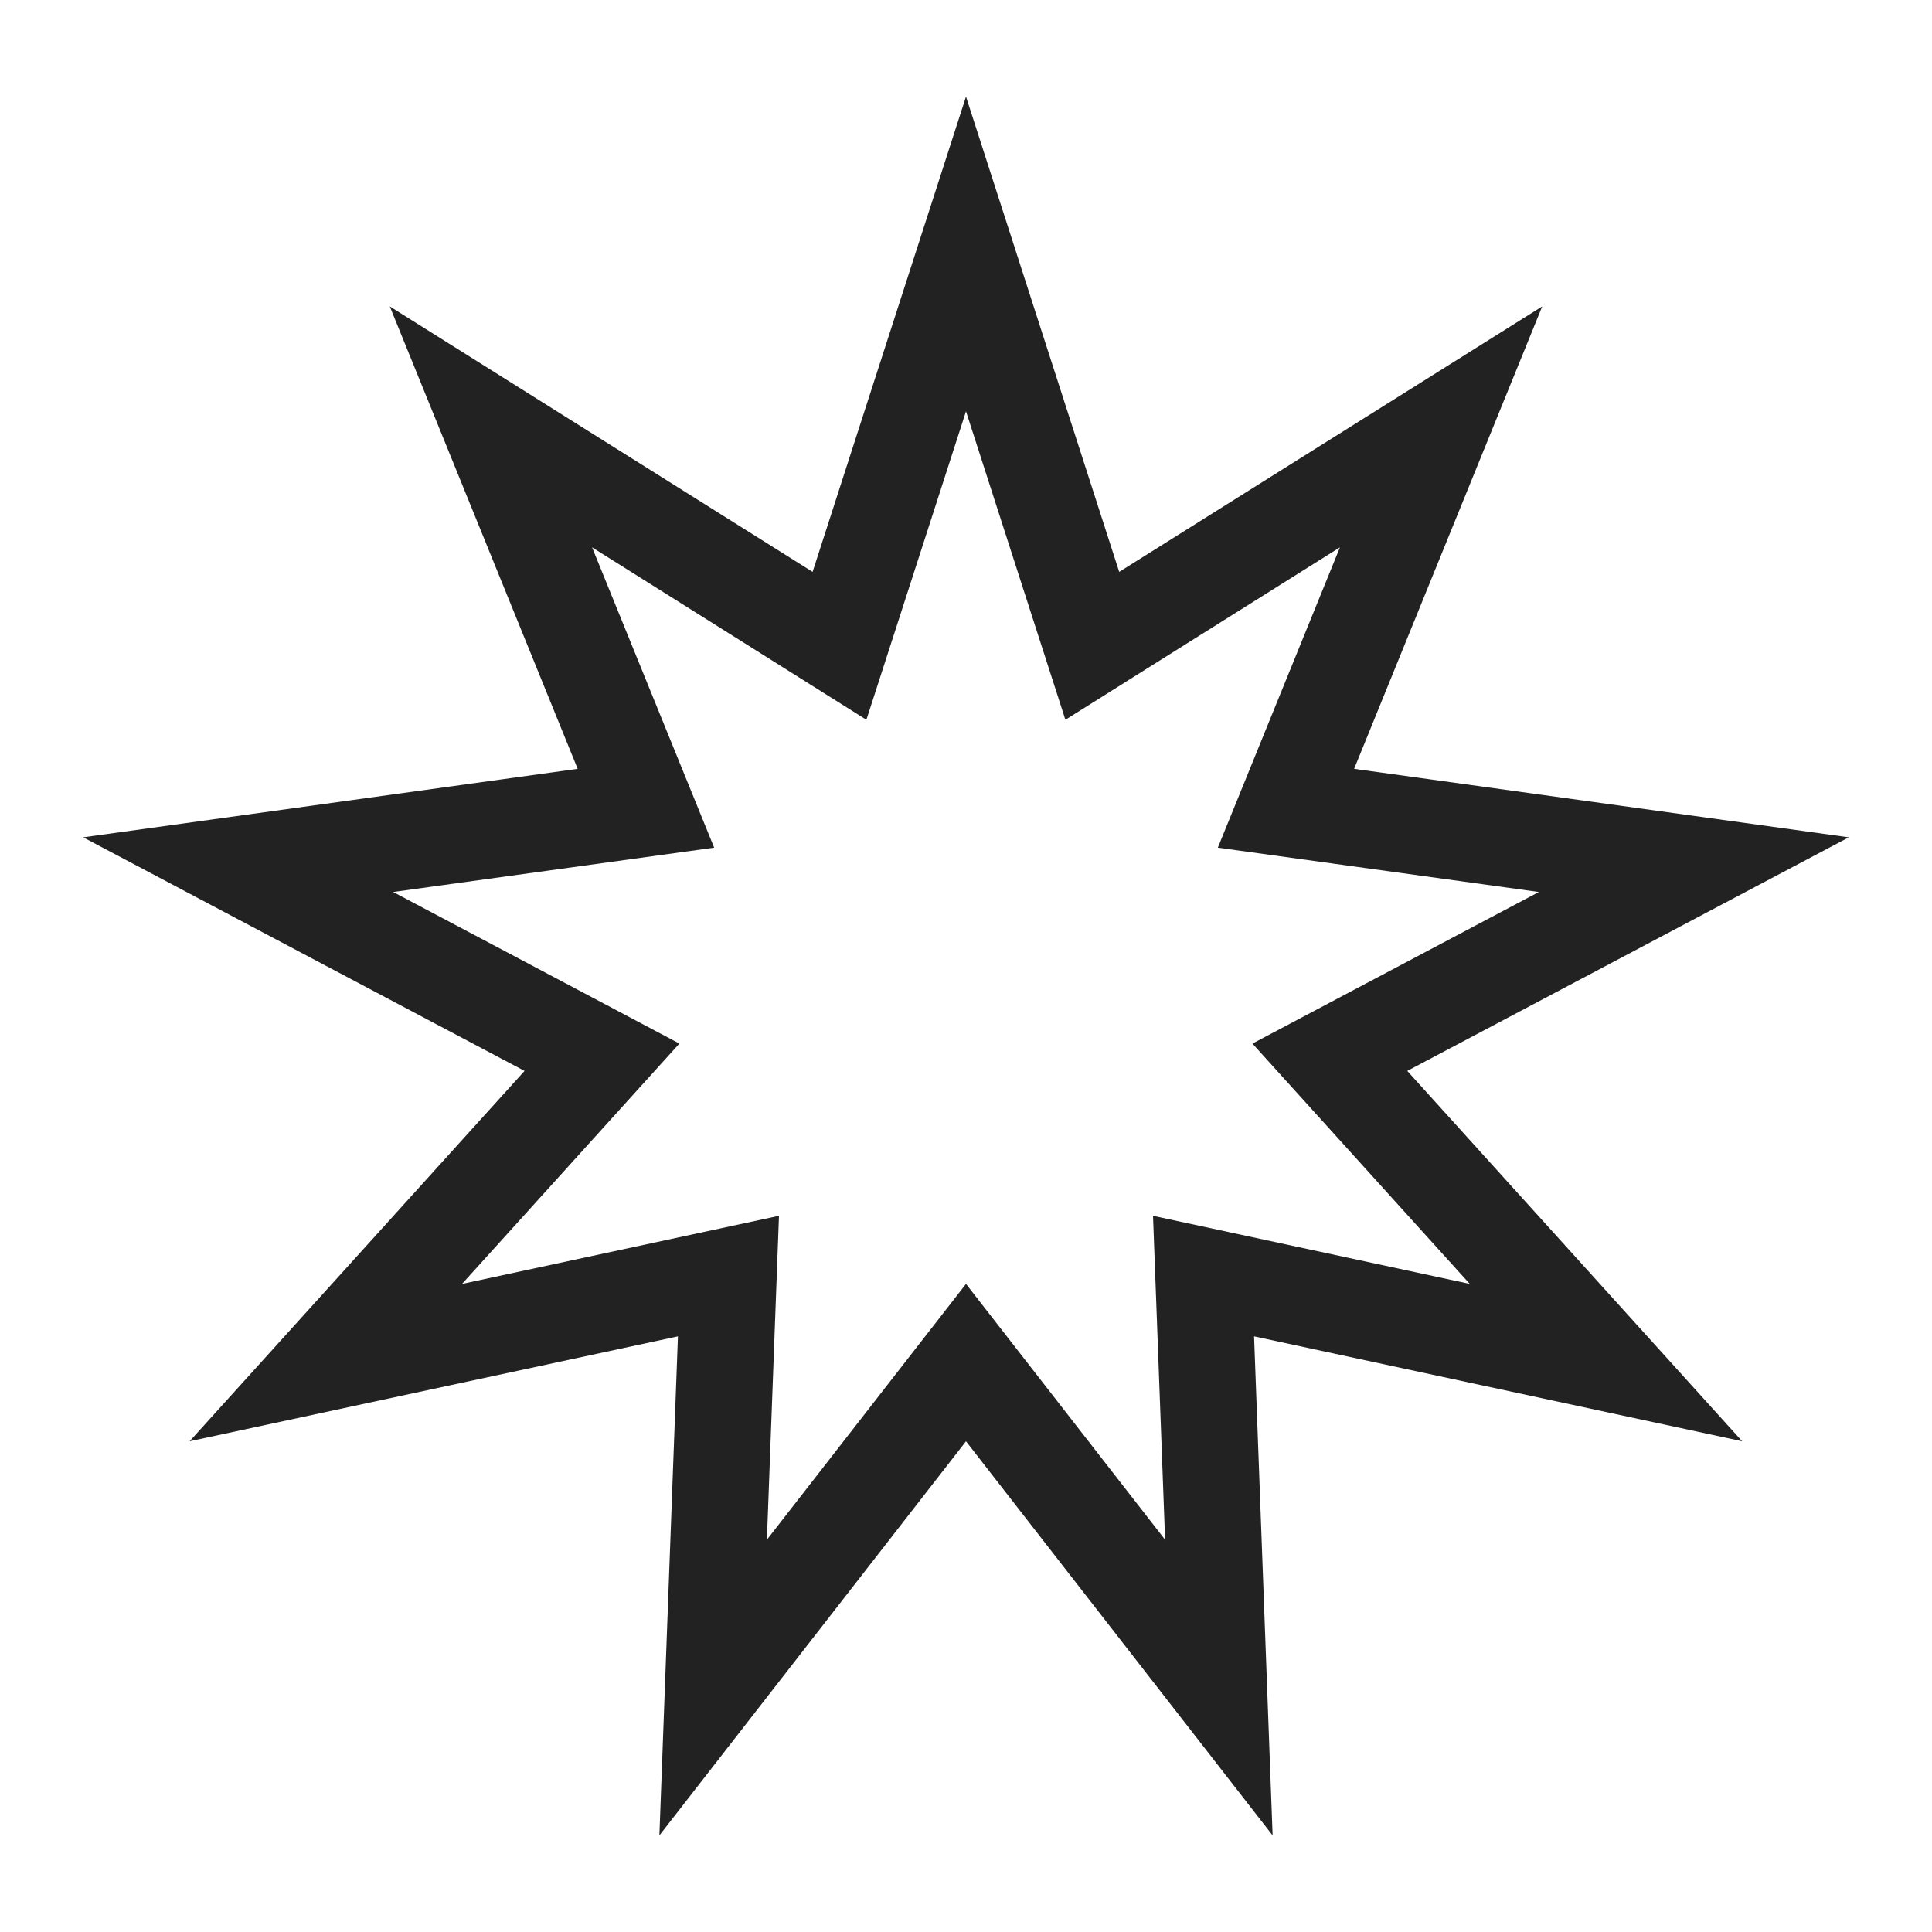
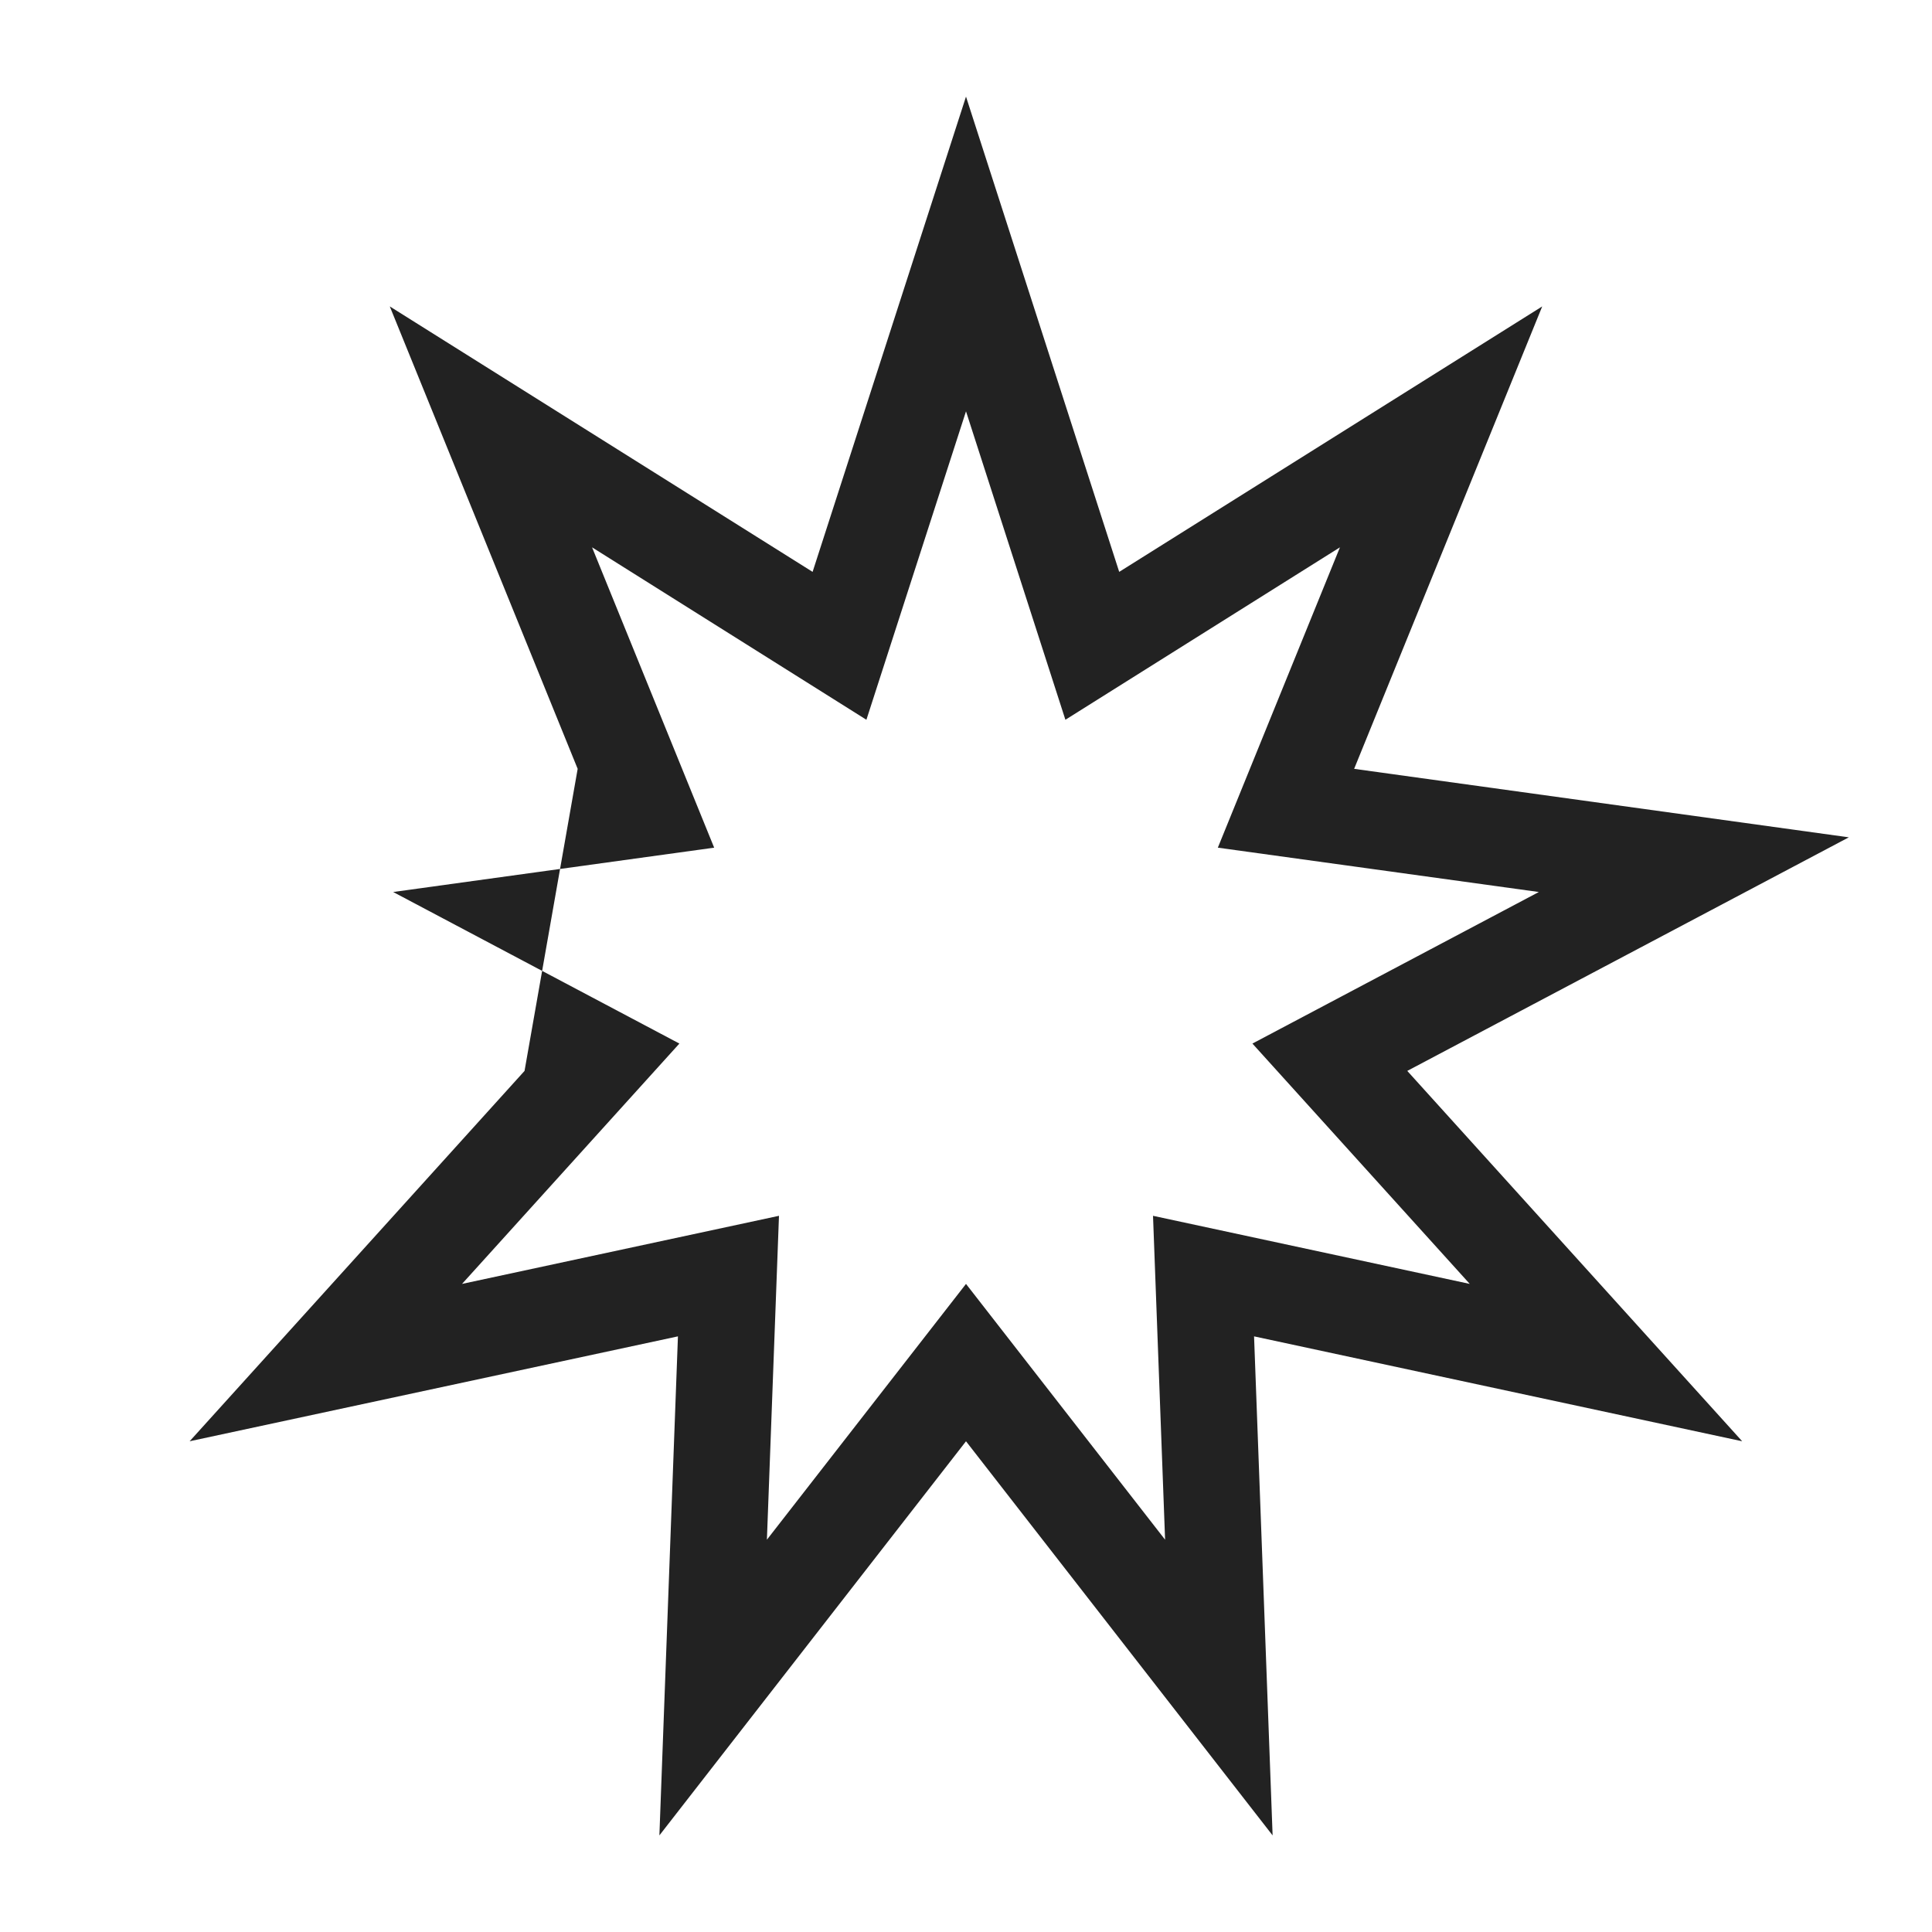
<svg xmlns="http://www.w3.org/2000/svg" width="800px" height="800px" viewBox="0 0 20 20" version="1.1">
  <g id="layer1">
-     <path d="M 10 1 L 8.412 5.92 L 4.035 3.172 L 5.98 7.959 L 0.861 8.668 L 5.43 11.086 L 1.963 14.92 L 7.018 13.834 L 6.826 19 L 10 14.92 L 13.174 19 L 12.982 13.834 L 18.035 14.92 L 14.568 11.086 L 19.139 8.668 L 14.018 7.959 L 15.965 3.172 L 11.586 5.92 L 10 1 z M 10 4.258 L 11.029 7.451 L 13.871 5.666 L 12.607 8.775 L 15.93 9.234 L 12.965 10.803 L 15.215 13.291 L 11.936 12.586 L 12.061 15.939 L 10 13.291 L 7.939 15.939 L 8.064 12.586 L 4.783 13.291 L 7.033 10.803 L 4.07 9.234 L 7.393 8.775 L 6.129 5.666 L 8.969 7.451 L 10 4.258 z " style="fill:#222222; fill-opacity:1; stroke:none; stroke-width:0px;" />
+     <path d="M 10 1 L 8.412 5.92 L 4.035 3.172 L 5.98 7.959 L 5.43 11.086 L 1.963 14.92 L 7.018 13.834 L 6.826 19 L 10 14.92 L 13.174 19 L 12.982 13.834 L 18.035 14.92 L 14.568 11.086 L 19.139 8.668 L 14.018 7.959 L 15.965 3.172 L 11.586 5.92 L 10 1 z M 10 4.258 L 11.029 7.451 L 13.871 5.666 L 12.607 8.775 L 15.93 9.234 L 12.965 10.803 L 15.215 13.291 L 11.936 12.586 L 12.061 15.939 L 10 13.291 L 7.939 15.939 L 8.064 12.586 L 4.783 13.291 L 7.033 10.803 L 4.07 9.234 L 7.393 8.775 L 6.129 5.666 L 8.969 7.451 L 10 4.258 z " style="fill:#222222; fill-opacity:1; stroke:none; stroke-width:0px;" />
  </g>
</svg>